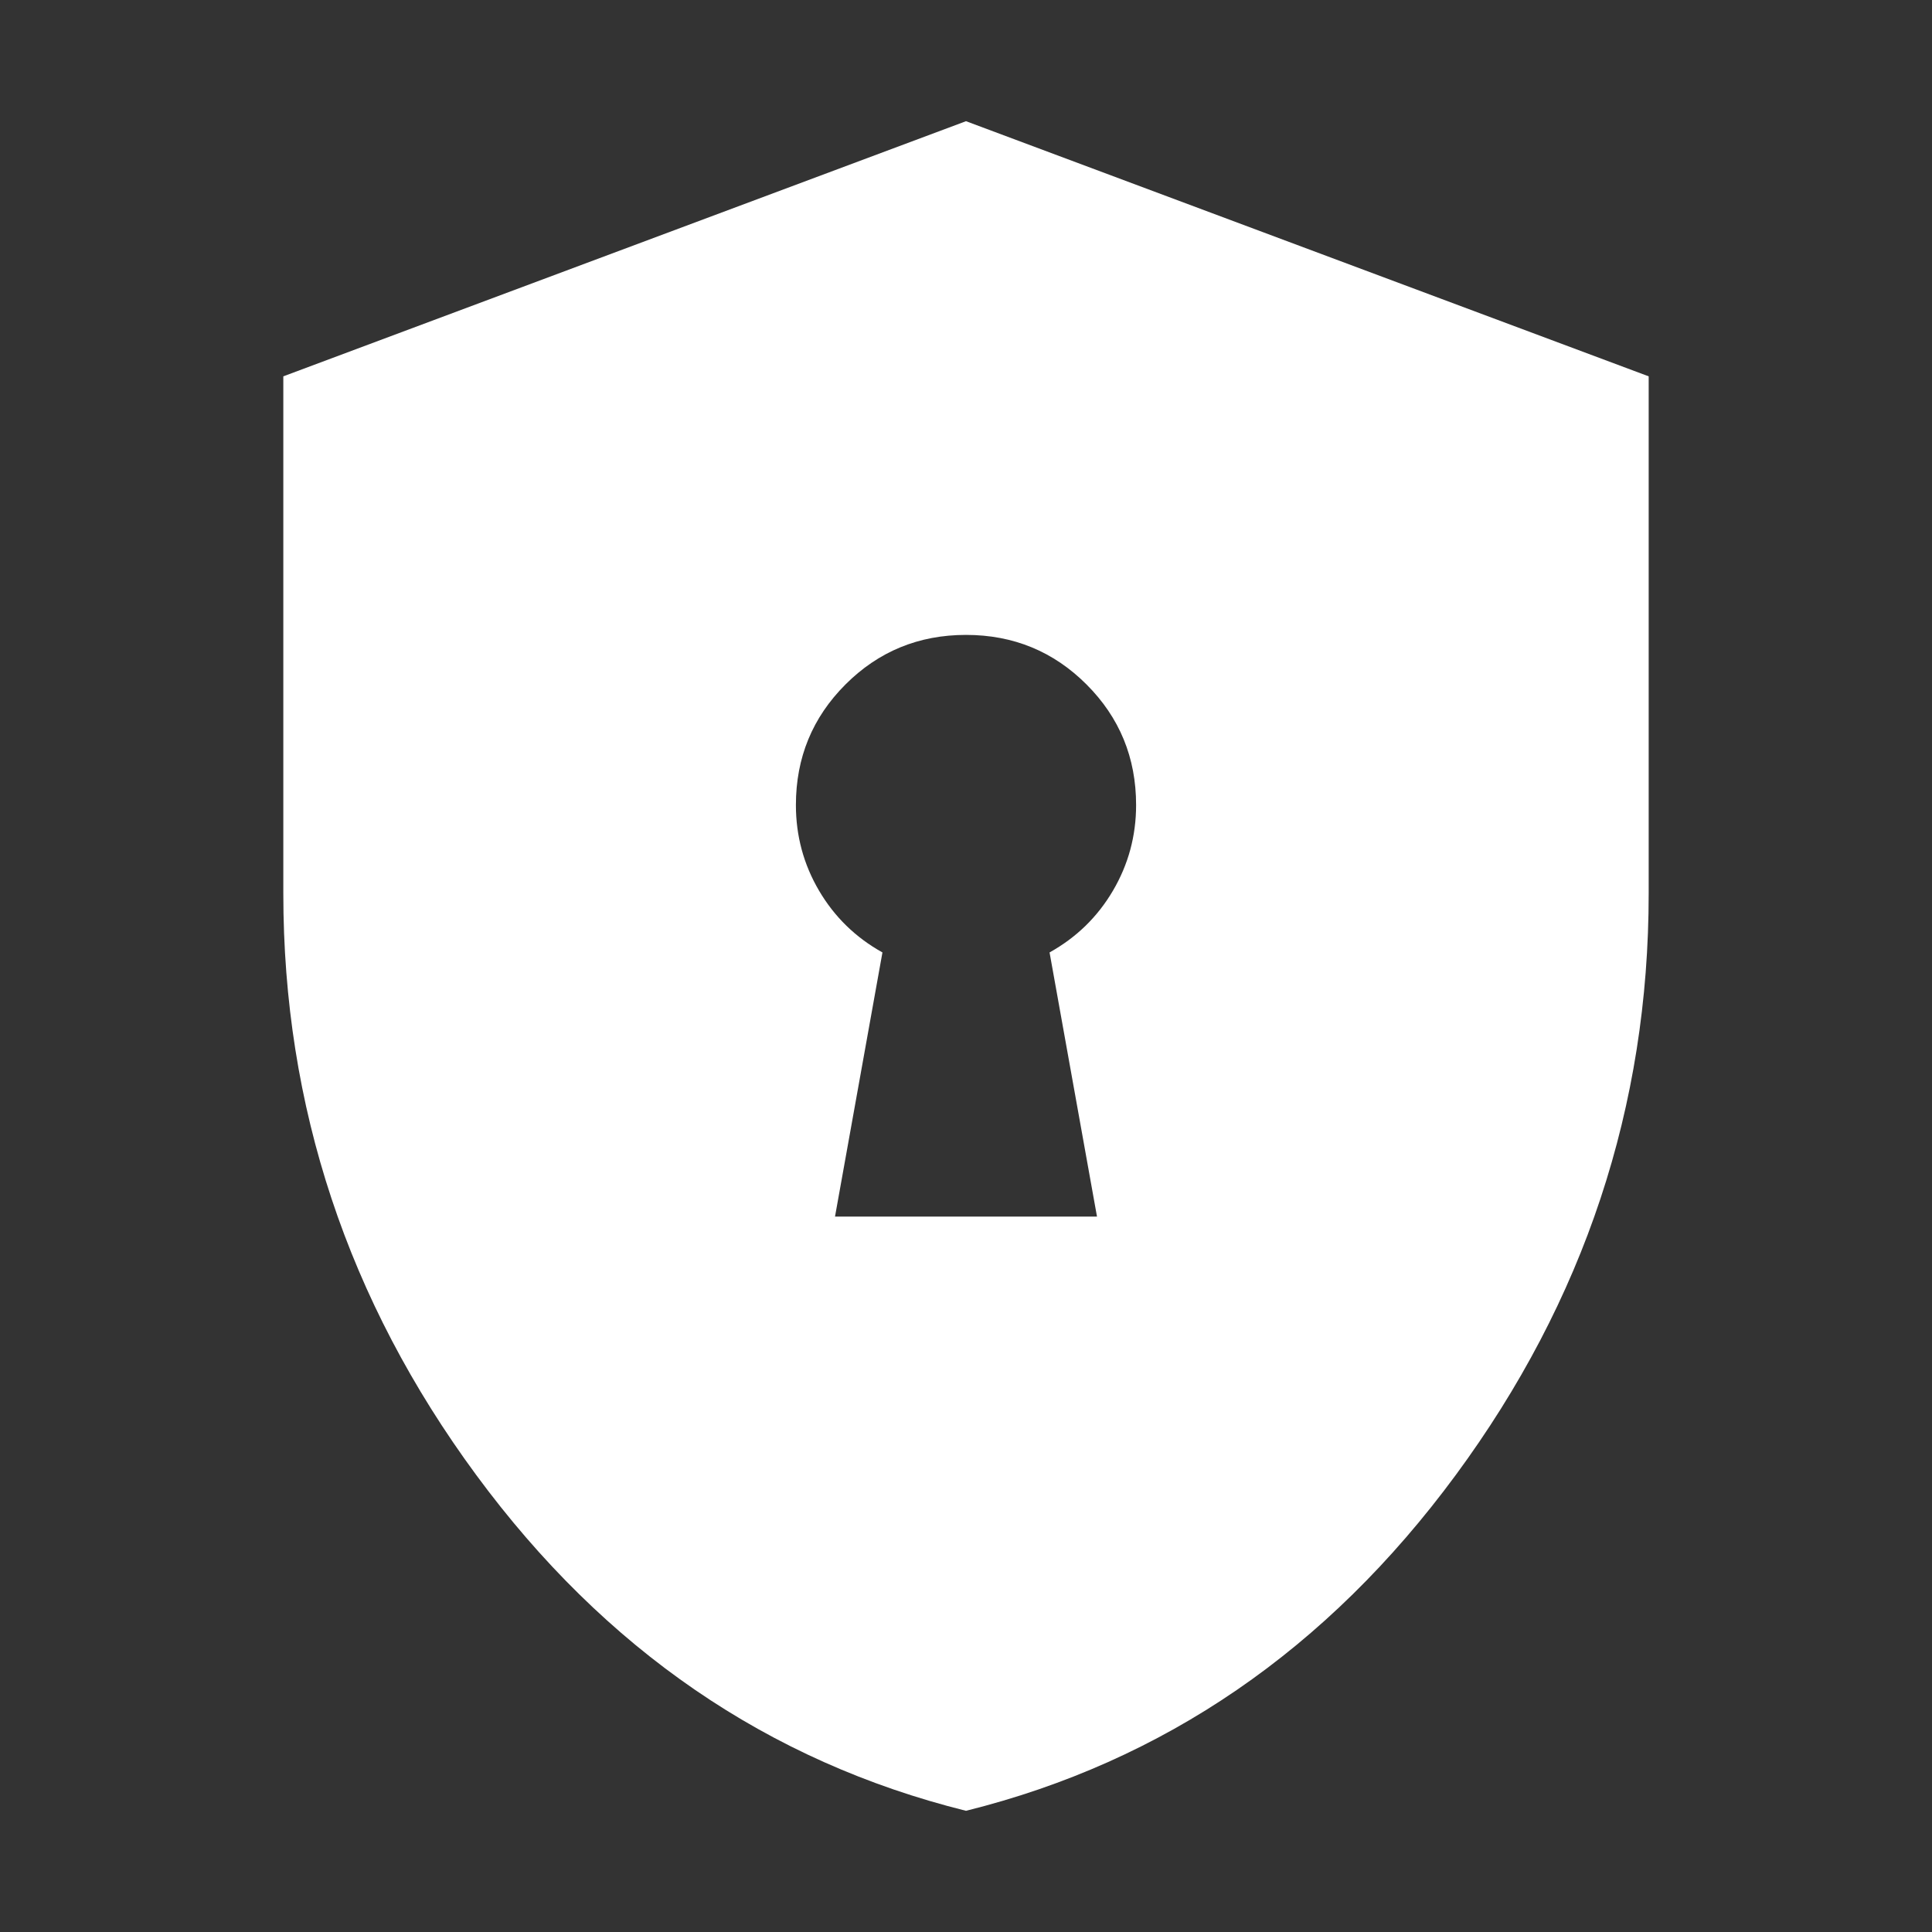
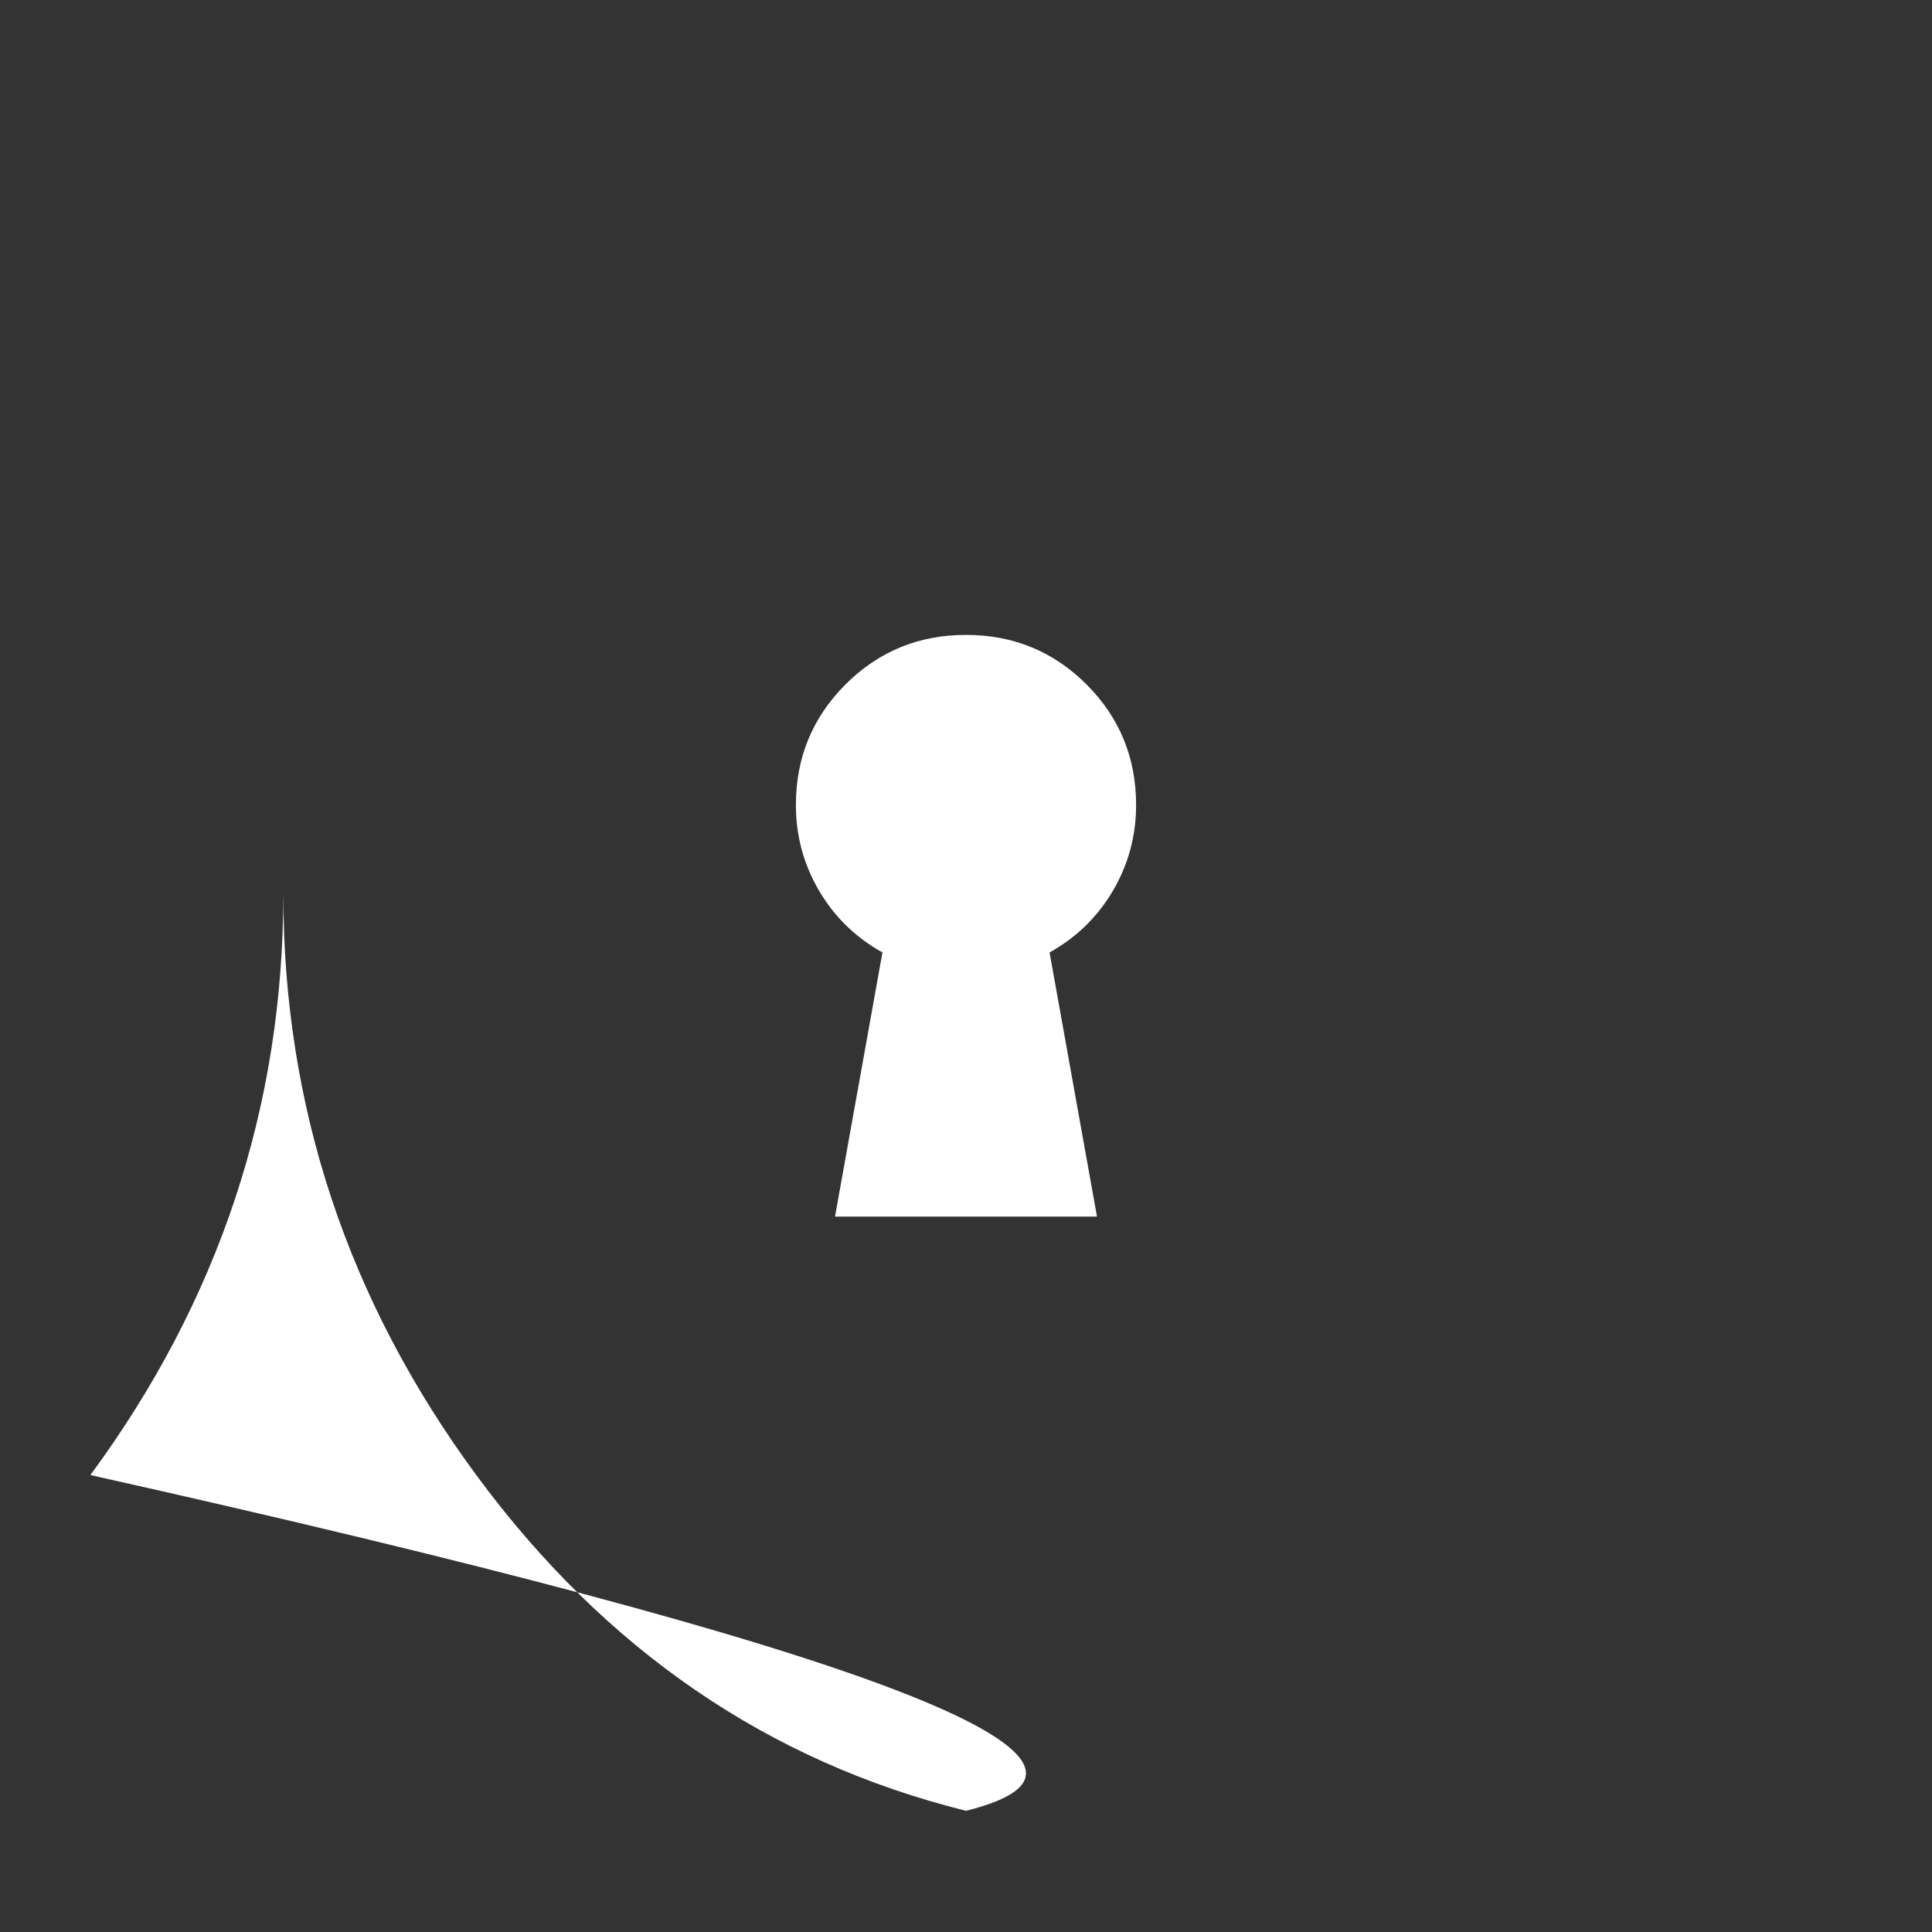
<svg xmlns="http://www.w3.org/2000/svg" height="24px" viewBox="0 -960 960 960" width="24px" fill="#FFFFFF">
  <rect x="0" y="-960" width="960" height="960" fill="#333333" stroke="none" />
-   <path d="M414.91-355.48h130.18l-23.57-131.26q20-11.13 31.5-30.69 11.5-19.57 11.5-42.57 0-35.26-24.63-59.89-24.63-24.63-59.89-24.63-35.26 0-59.89 24.63-24.63 24.63-24.63 59.89 0 23 11.5 42.57 11.5 19.56 31.5 30.69l-23.57 131.26ZM480-60.22Q332.52-96.91 236.65-227.06 140.78-357.22 140.78-516v-257L480-899.78 819.22-773v257q0 158.78-95.87 288.94Q627.48-96.91 480-60.22Z" />
+   <path d="M414.91-355.48h130.18l-23.57-131.26q20-11.13 31.5-30.69 11.5-19.57 11.5-42.57 0-35.26-24.63-59.89-24.63-24.63-59.89-24.63-35.26 0-59.89 24.63-24.63 24.63-24.63 59.89 0 23 11.5 42.57 11.5 19.56 31.5 30.69l-23.57 131.26ZM480-60.22Q332.52-96.91 236.65-227.06 140.78-357.22 140.78-516v-257v257q0 158.78-95.87 288.94Q627.48-96.91 480-60.22Z" />
</svg>